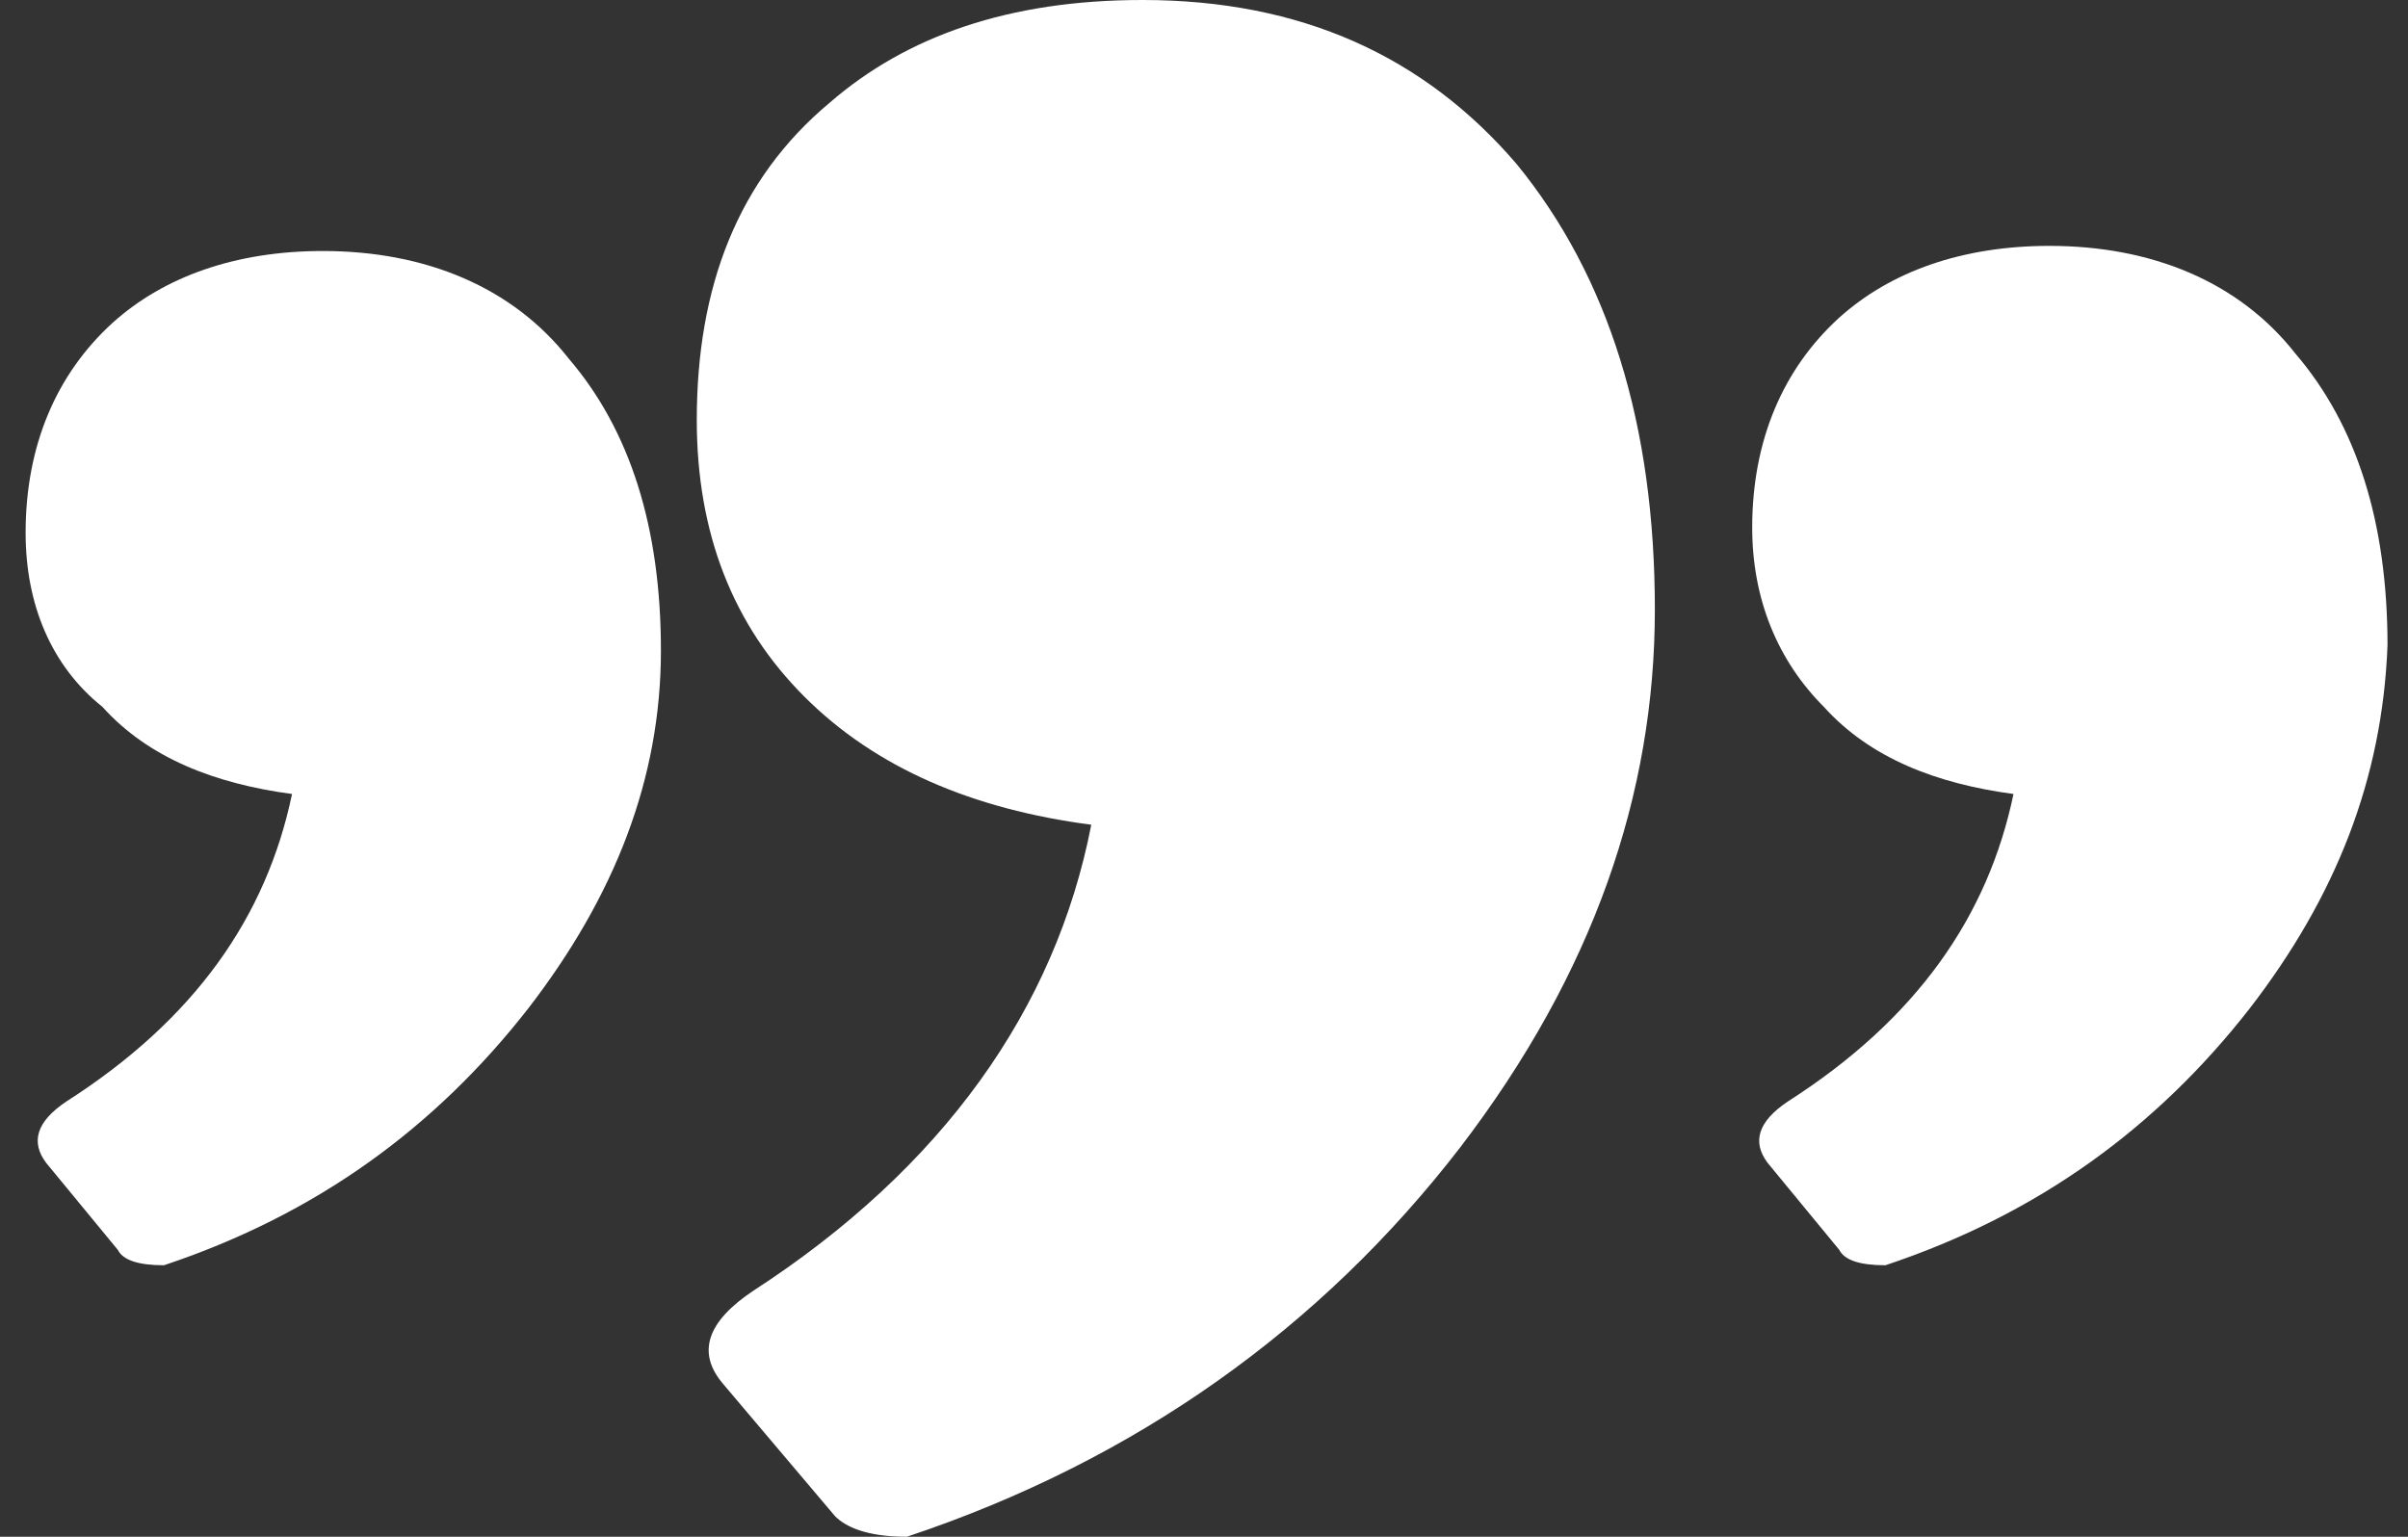
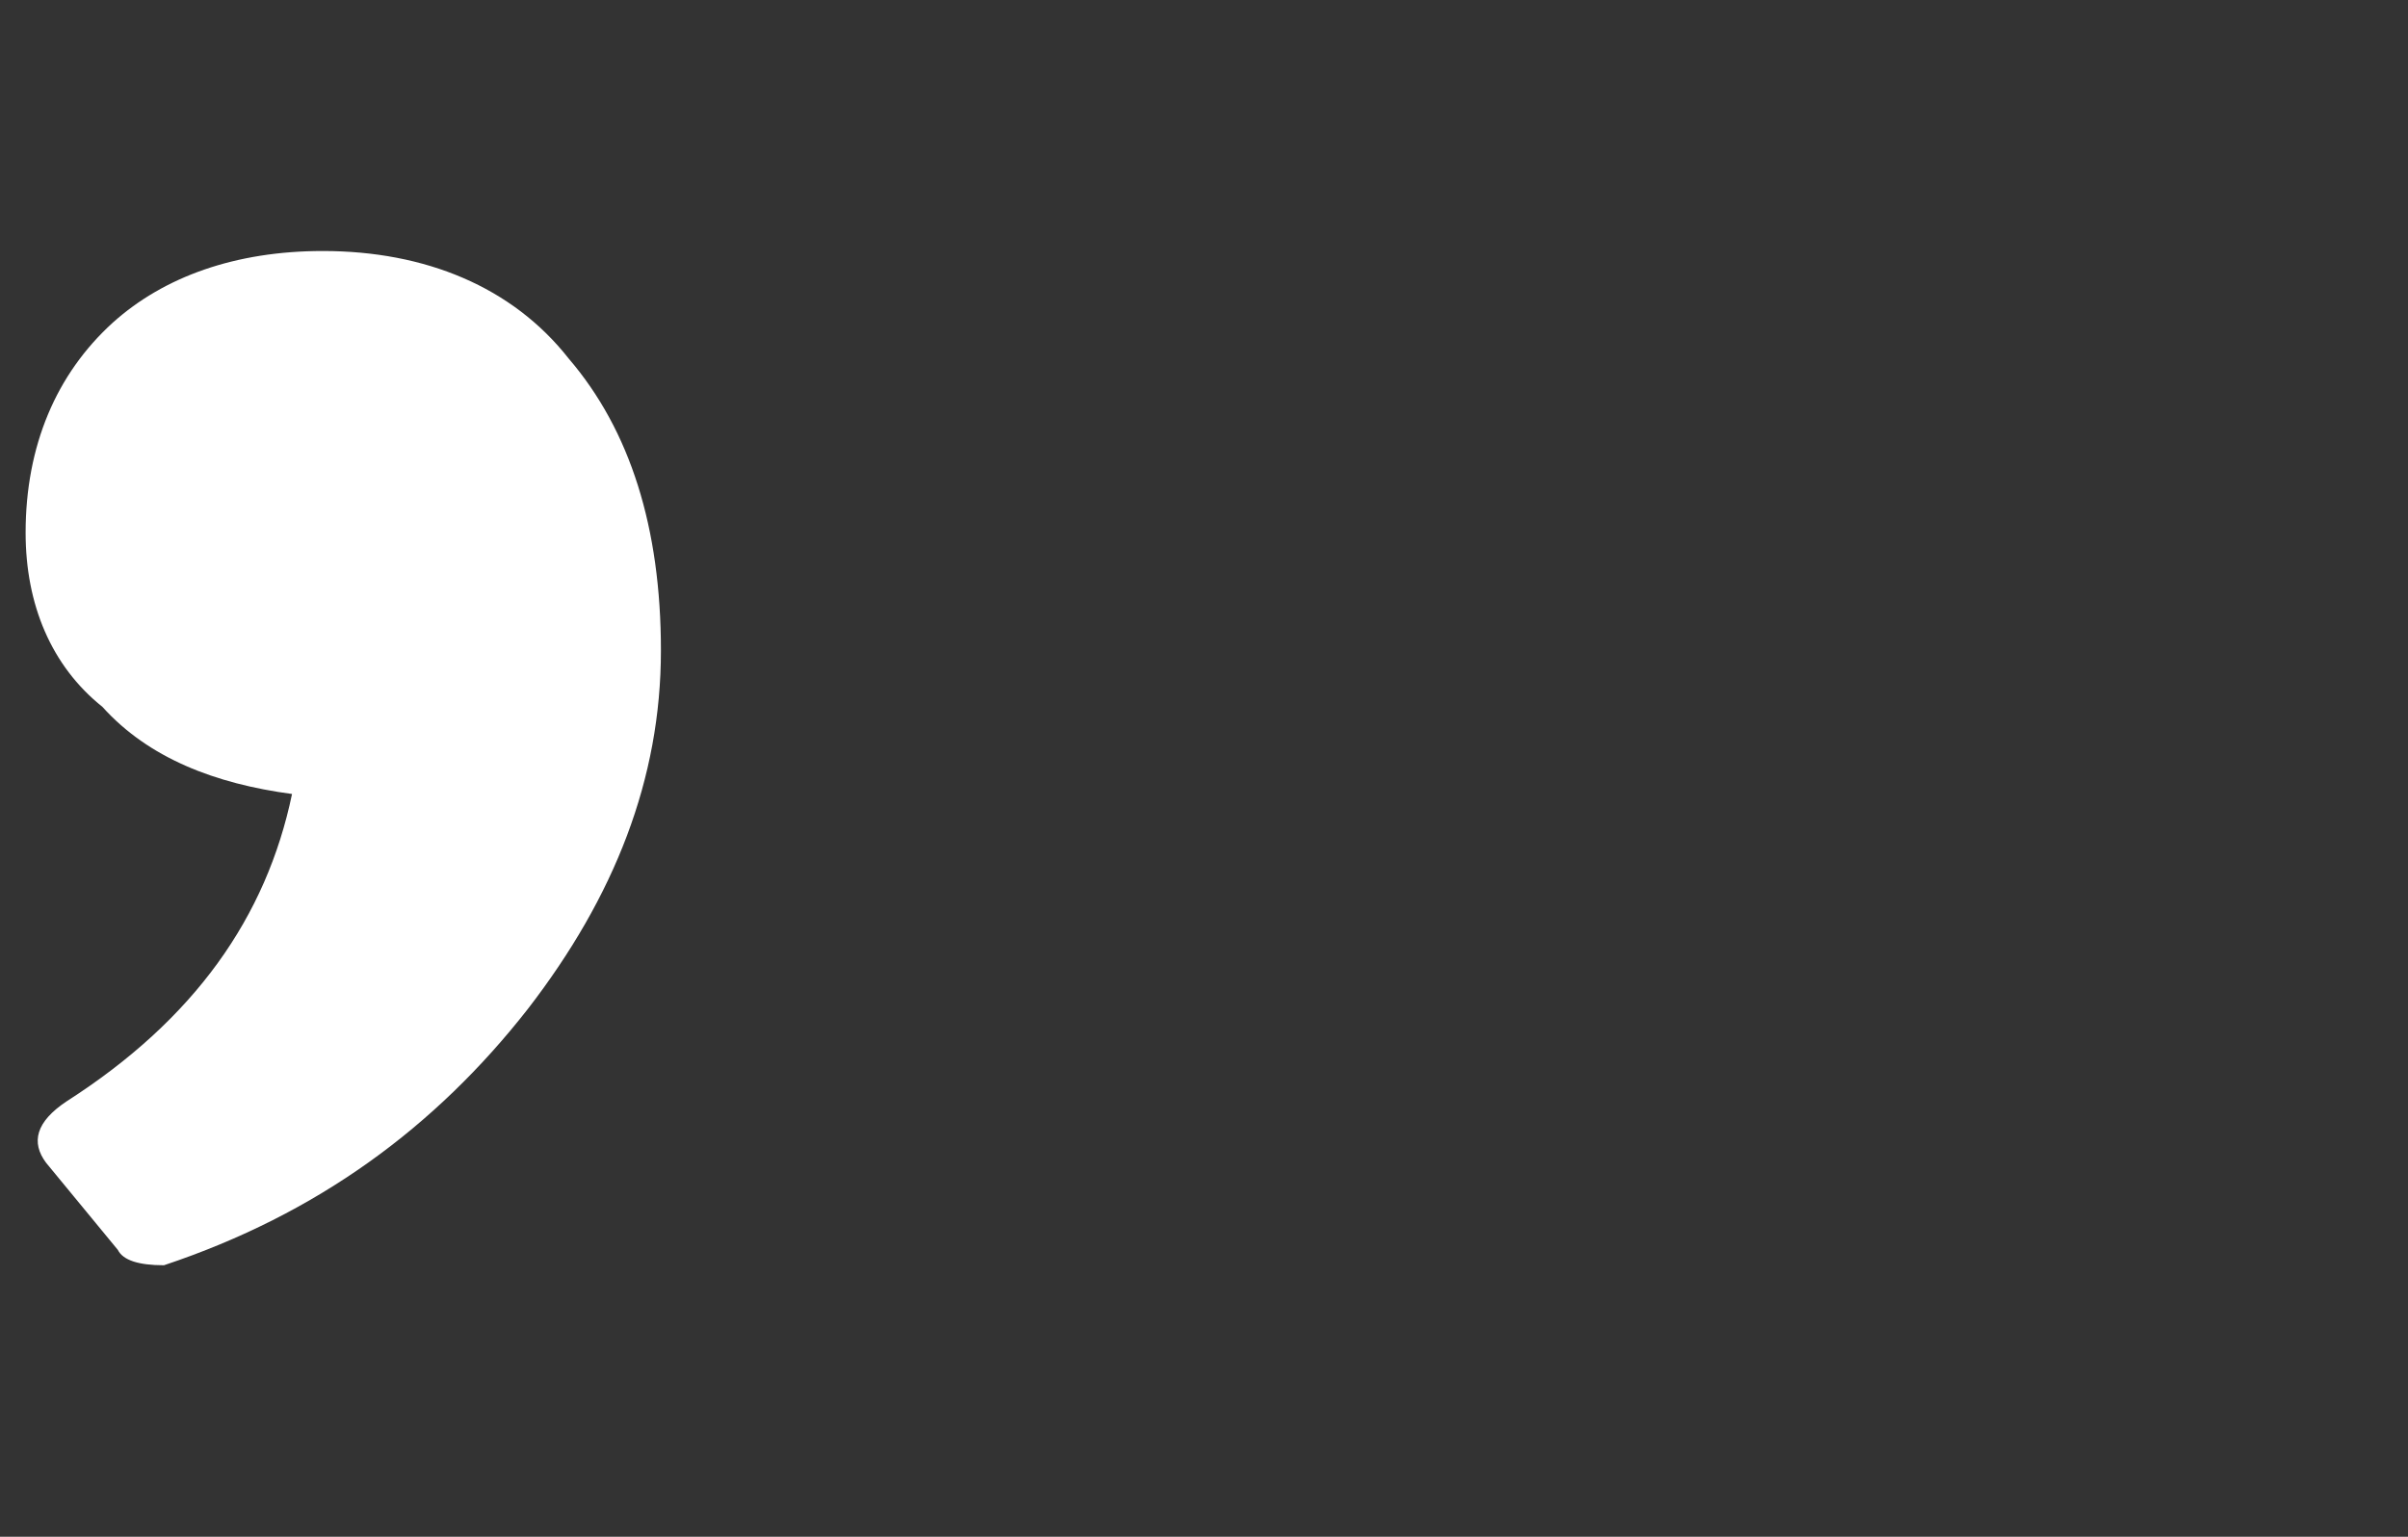
<svg xmlns="http://www.w3.org/2000/svg" baseProfile="tiny" id="Слой_1" x="0px" y="0px" width="47px" height="30px" viewBox="0 0 47 30" overflow="visible" xml:space="preserve">
  <rect x="0" y="0" width="47" height="30" fill="#333333" stroke="none" />
-   <path fill-rule="evenodd" fill="#FFFFFF" d="M28.5,22.4c-2.7,3.5-6.3,6.1-10.8,7.6c-0.8,0-1.2-0.2-1.4-0.4L14.1,27 c-0.5-0.6-0.3-1.2,0.6-1.8c3.7-2.4,5.9-5.5,6.6-9.1c-2.3-0.3-4.2-1.1-5.6-2.5c-1.4-1.4-2.1-3.2-2.1-5.4c0-2.6,0.8-4.7,2.6-6.2 C17.7,0.7,19.7,0,22.3,0c3.1,0,5.5,1.1,7.3,3.2c1.8,2.2,2.7,5.1,2.7,8.7C32.3,15.5,31.1,19,28.5,22.4z" />
  <path fill-rule="evenodd" fill="#FFFFFF" d="M10.3,19.7c-1.8,2.3-4.1,4-7.1,5c-0.5,0-0.8-0.1-0.9-0.3l-1.4-1.7 c-0.3-0.4-0.2-0.8,0.4-1.2c2.5-1.6,3.9-3.6,4.4-6c-1.5-0.2-2.8-0.7-3.7-1.7C1,13,0.5,11.8,0.5,10.4c0-1.7,0.6-3.1,1.7-4.1 c1-0.9,2.4-1.4,4.1-1.4c2,0,3.7,0.7,4.8,2.1c1.2,1.4,1.8,3.3,1.8,5.7C12.9,15.2,12,17.5,10.3,19.7z" />
-   <path fill-rule="evenodd" fill="#FFFFFF" d="M43.9,19.7c-1.8,2.3-4.1,4-7.1,5c-0.5,0-0.8-0.1-0.9-0.3l-1.4-1.7 c-0.3-0.4-0.2-0.8,0.4-1.2c2.5-1.6,3.9-3.6,4.4-6c-1.5-0.2-2.8-0.7-3.7-1.7c-0.9-0.9-1.4-2.1-1.4-3.5c0-1.7,0.6-3.1,1.7-4.1 c1-0.9,2.4-1.4,4.1-1.4c2,0,3.7,0.7,4.8,2.1c1.2,1.4,1.8,3.3,1.8,5.7C46.5,15.2,45.6,17.5,43.9,19.7z" />
</svg>